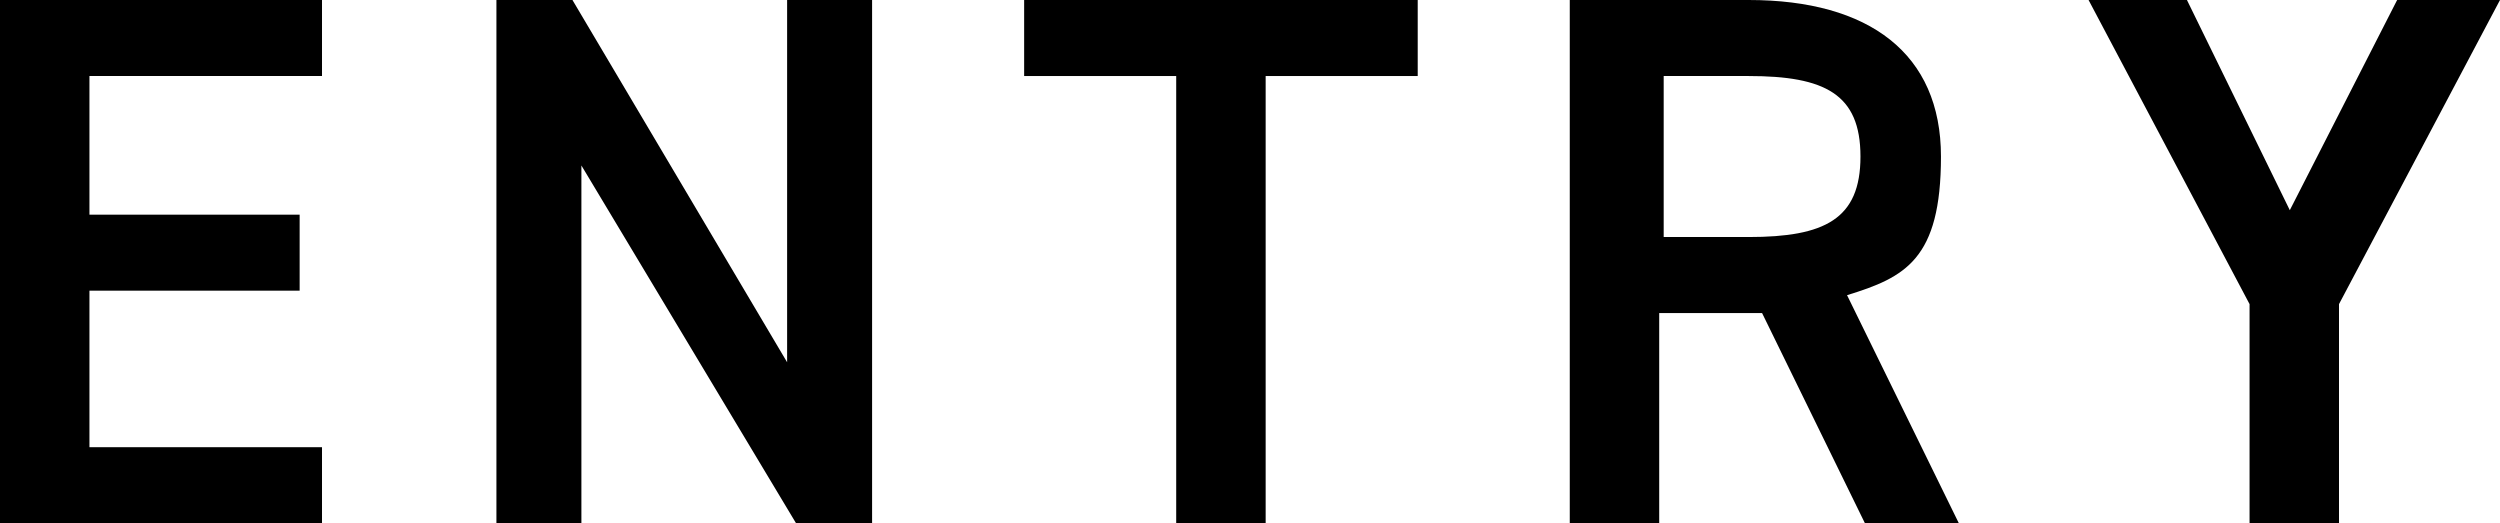
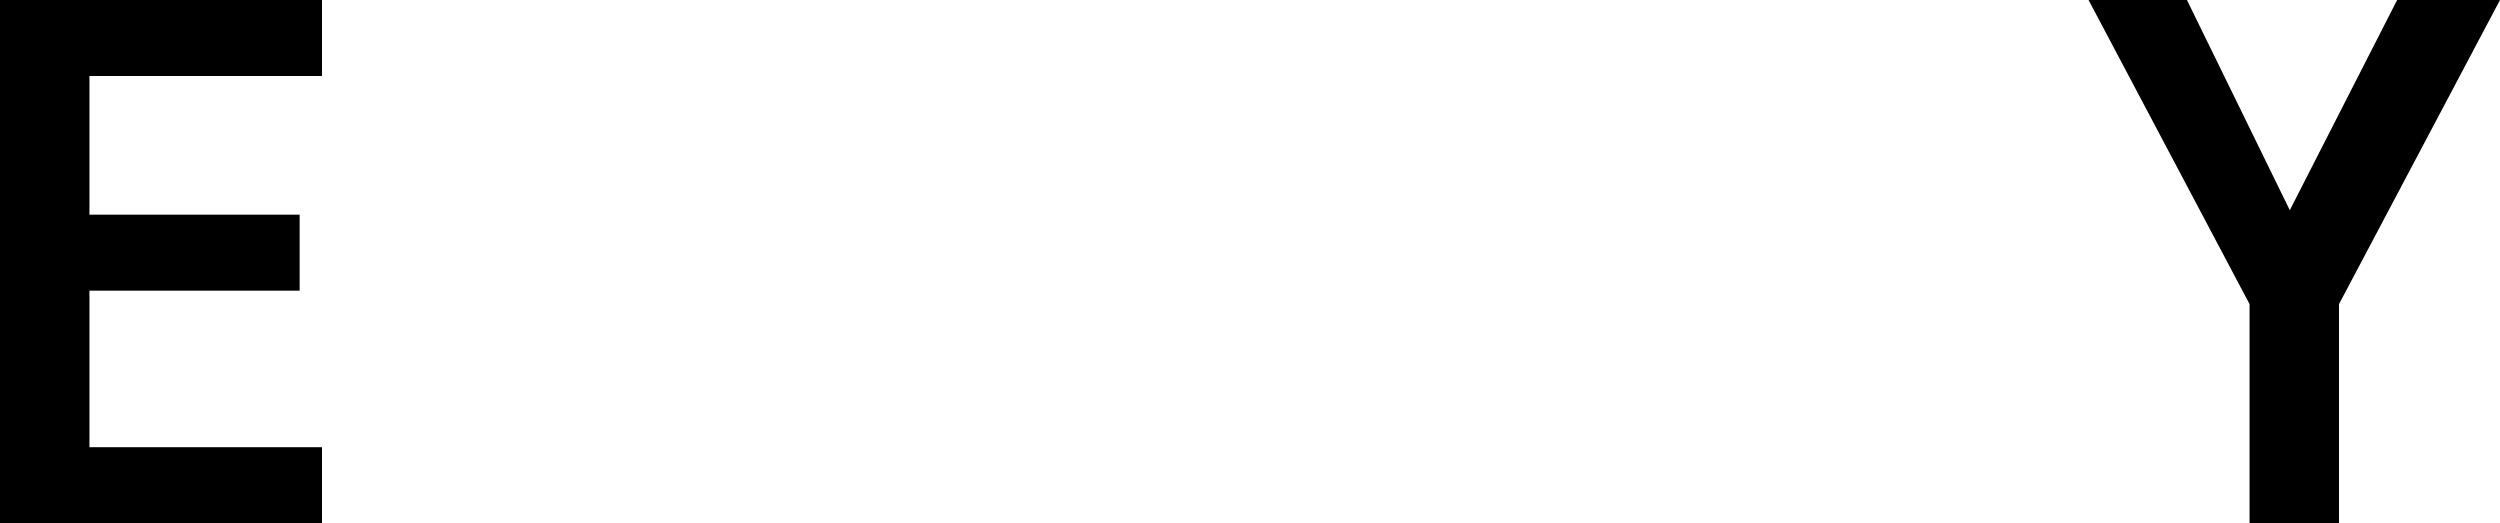
<svg xmlns="http://www.w3.org/2000/svg" id="_レイヤー_2" viewBox="0 0 55.9 11.7">
  <g id="_レイヤー_1-2">
    <path d="M7.2,0v1.7H2v3.1h4.7v1.7H2v3.5h5.2v1.7H0V0h7.2Z" />
-     <path d="M19.5,0v11.7h-1.7l-4.8-8v8h-1.9V0h1.7l4.8,8.1V0h1.9Z" />
-     <path d="M31.7,0v1.7h-3.4v10h-2V1.7h-3.4V0h8.7Z" />
-     <path d="M41.7,11.7l-2.3-4.7h-2.3v4.7h-2V0h4c2.7,0,4.3,1.2,4.3,3.5s-.8,2.7-2.1,3.1l2.5,5.1h-2.2ZM39.1,5.3c1.7,0,2.5-.4,2.5-1.8s-.8-1.8-2.5-1.8h-1.9v3.6h1.9Z" />
    <path d="M48.9,0l2.3,4.7,2.4-4.7h2.3l-3.6,6.8v4.9h-2v-4.9l-3.6-6.8h2.3Z" />
  </g>
</svg>